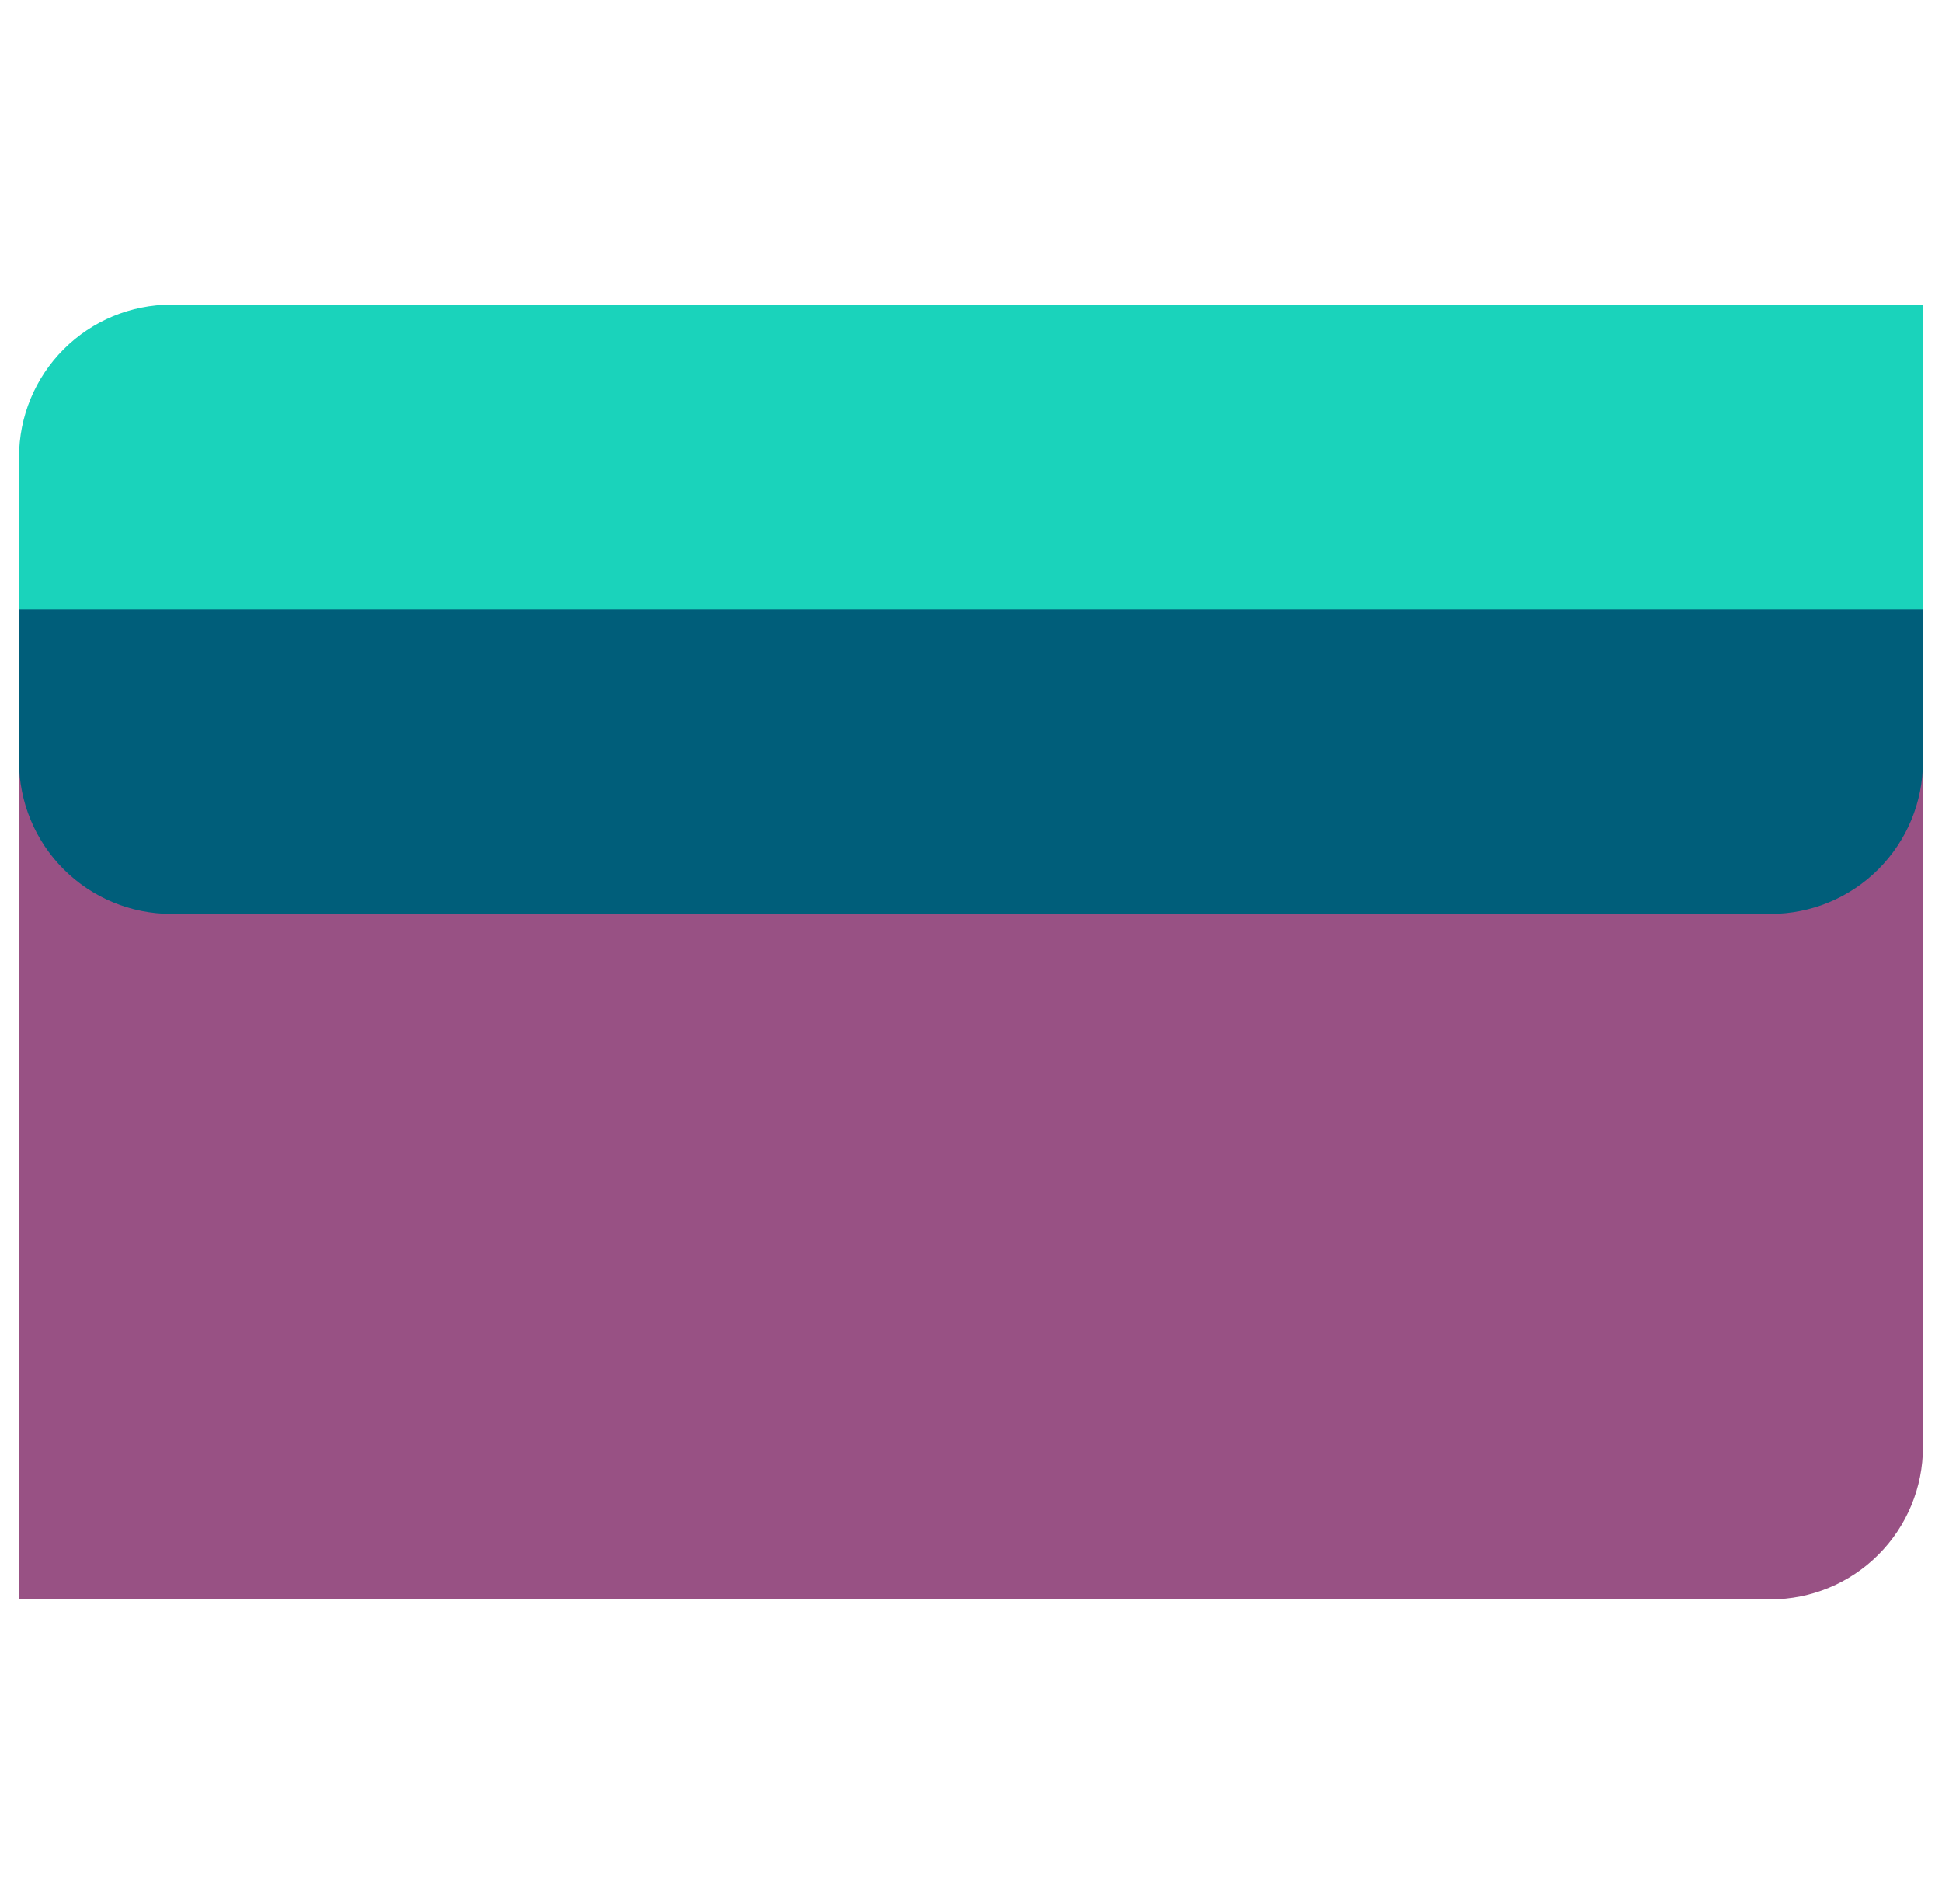
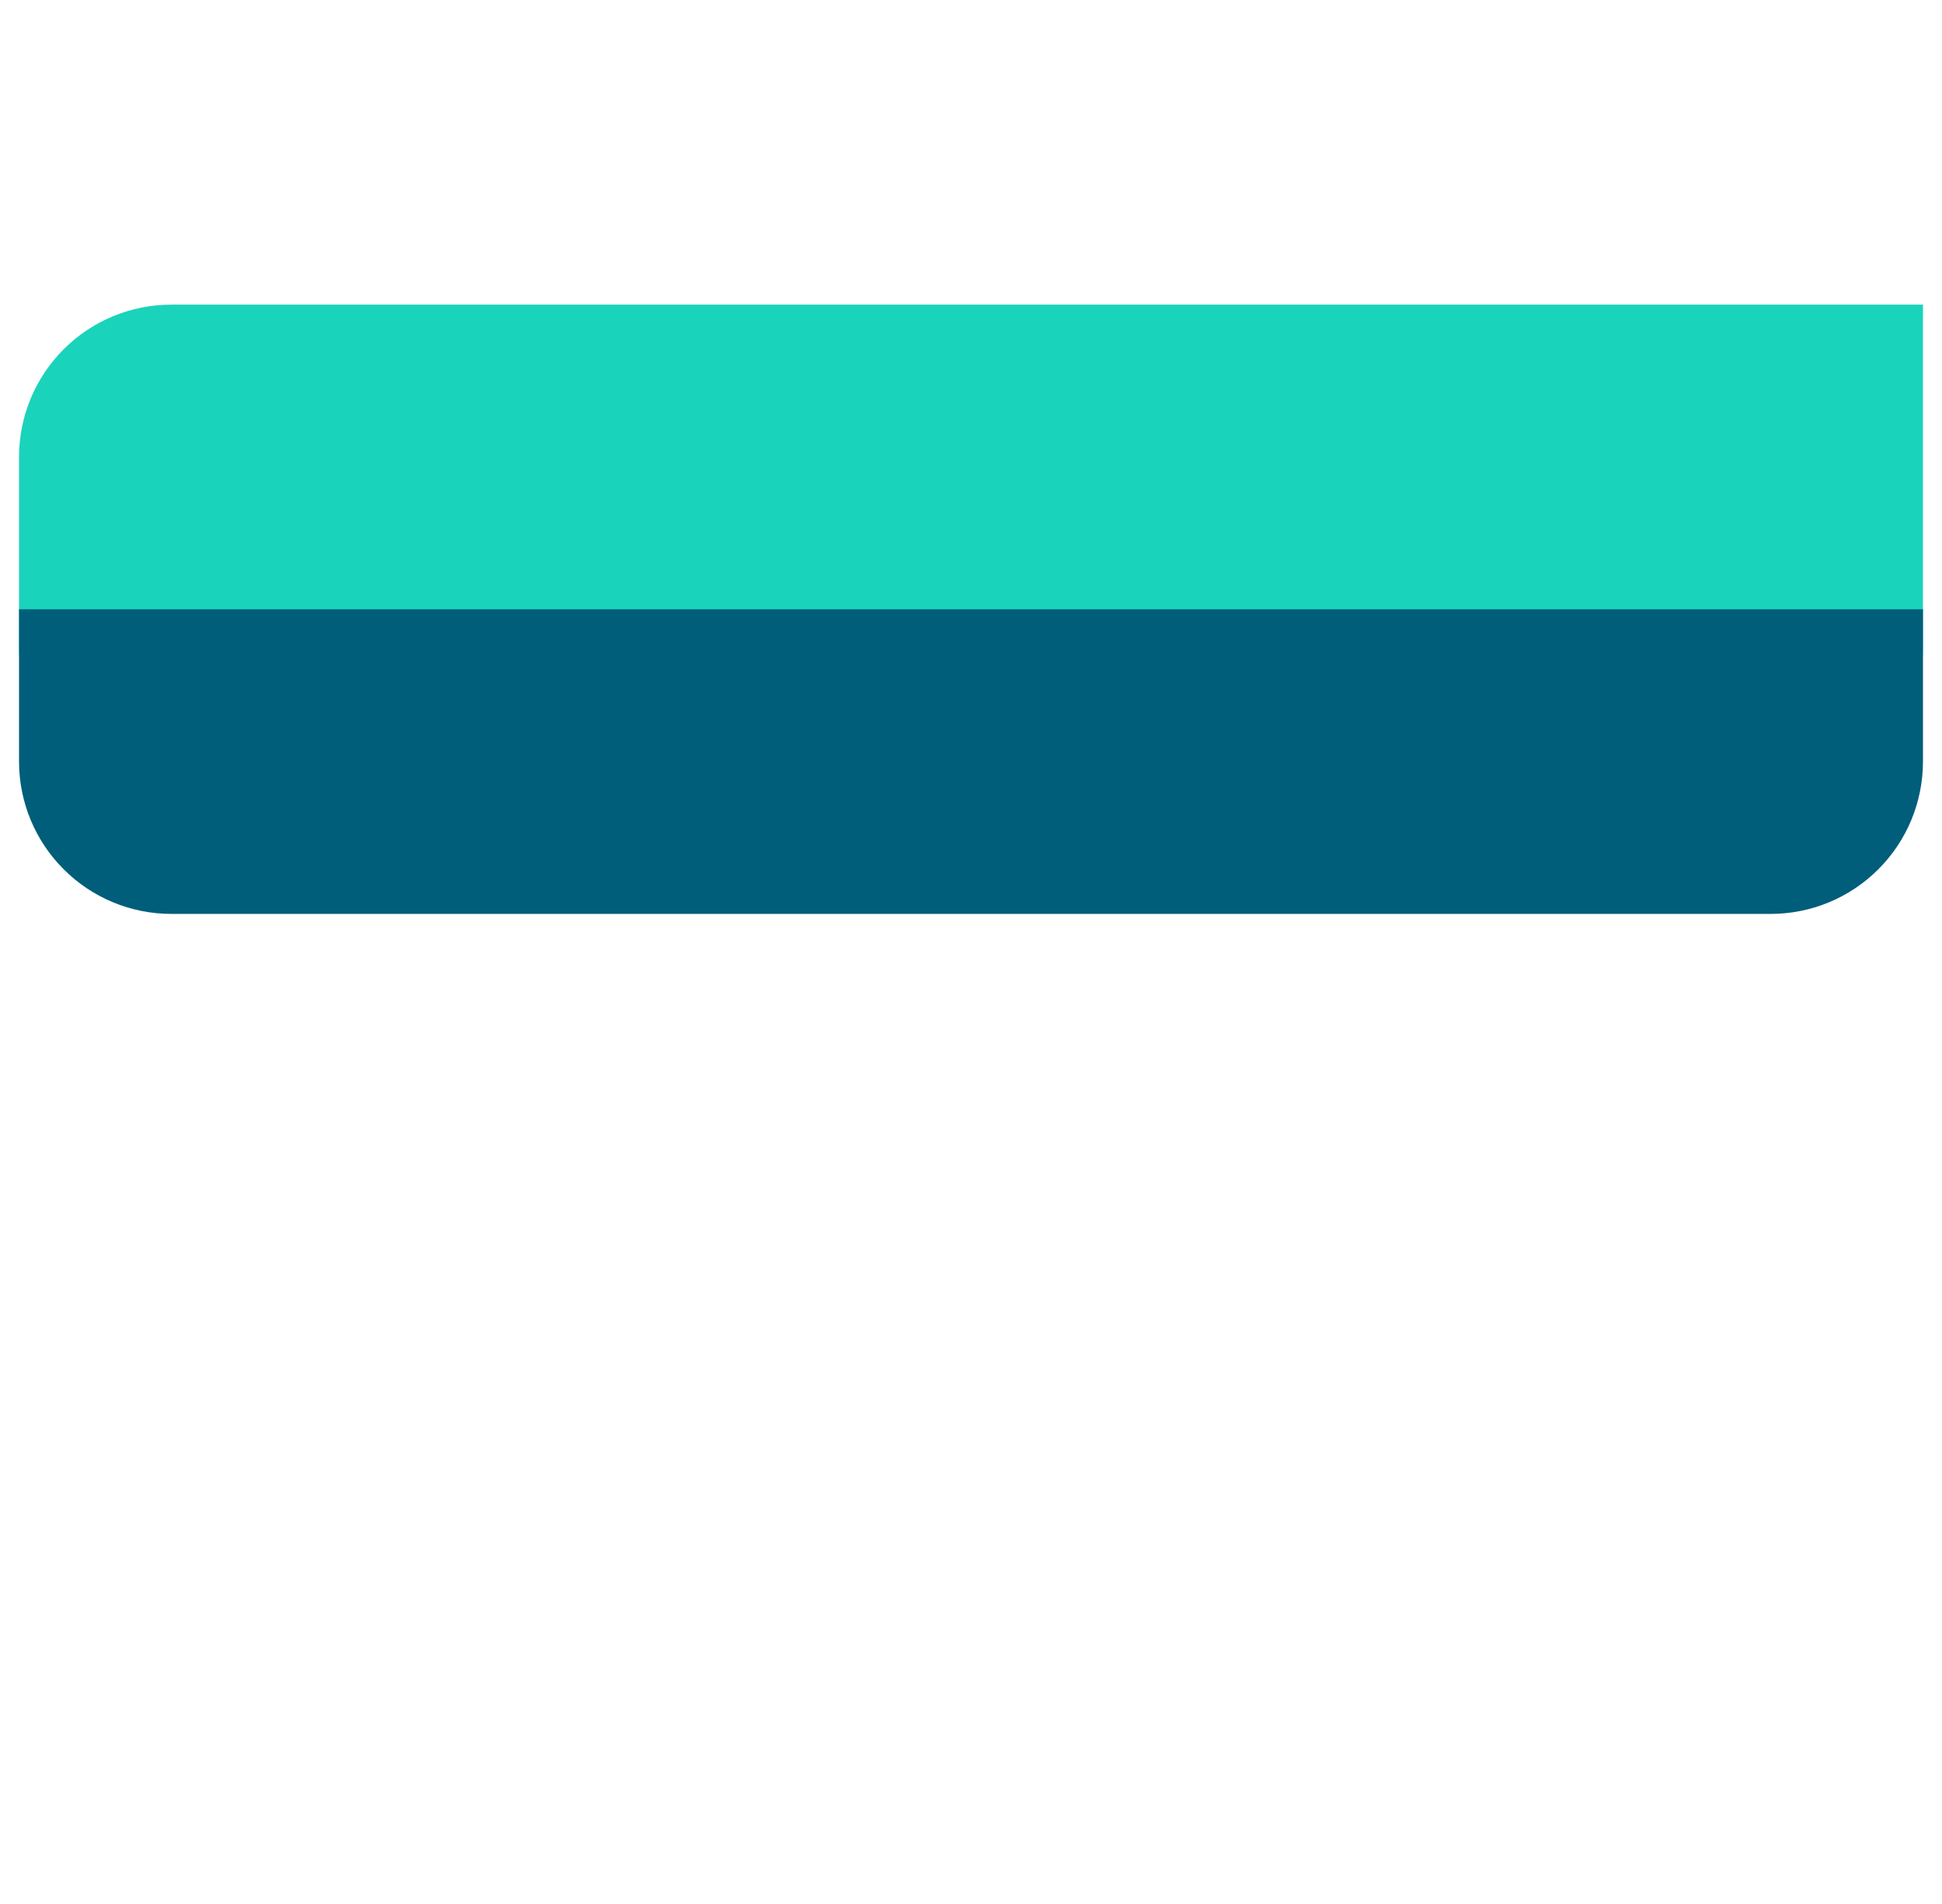
<svg xmlns="http://www.w3.org/2000/svg" width="51" height="50" viewBox="0 0 51 50" fill="none">
  <g clip-path="url(#clip0_8916_3098)">
-     <path d="M0.5 12H50.5V38C50.5 39.061 50.079 40.078 49.328 40.828C48.578 41.579 47.561 42 46.5 42H0.5V12Z" fill="#985184" />
    <path d="M4.5 21C3.439 21 2.422 20.579 1.672 19.828C0.921 19.078 0.5 18.061 0.5 17V12C0.5 10.939 0.921 9.922 1.672 9.172C2.422 8.421 3.439 8 4.5 8H50.5V17C50.5 18.061 50.079 19.078 49.328 19.828C48.578 20.579 47.561 21 46.5 21H4.5Z" fill="#1AD3BB" />
    <path d="M0.5 16H50.5V20C50.5 21.061 50.079 22.078 49.328 22.828C48.578 23.579 47.561 24 46.5 24H4.5C3.439 24 2.422 23.579 1.672 22.828C0.921 22.078 0.5 21.061 0.5 20V16Z" fill="#005E7A" />
  </g>
  <defs>
    <clipPath id="clip0_8916_3098">
      <rect width="50" height="50" fill="white" transform="translate(0.5)" />
    </clipPath>
  </defs>
</svg>